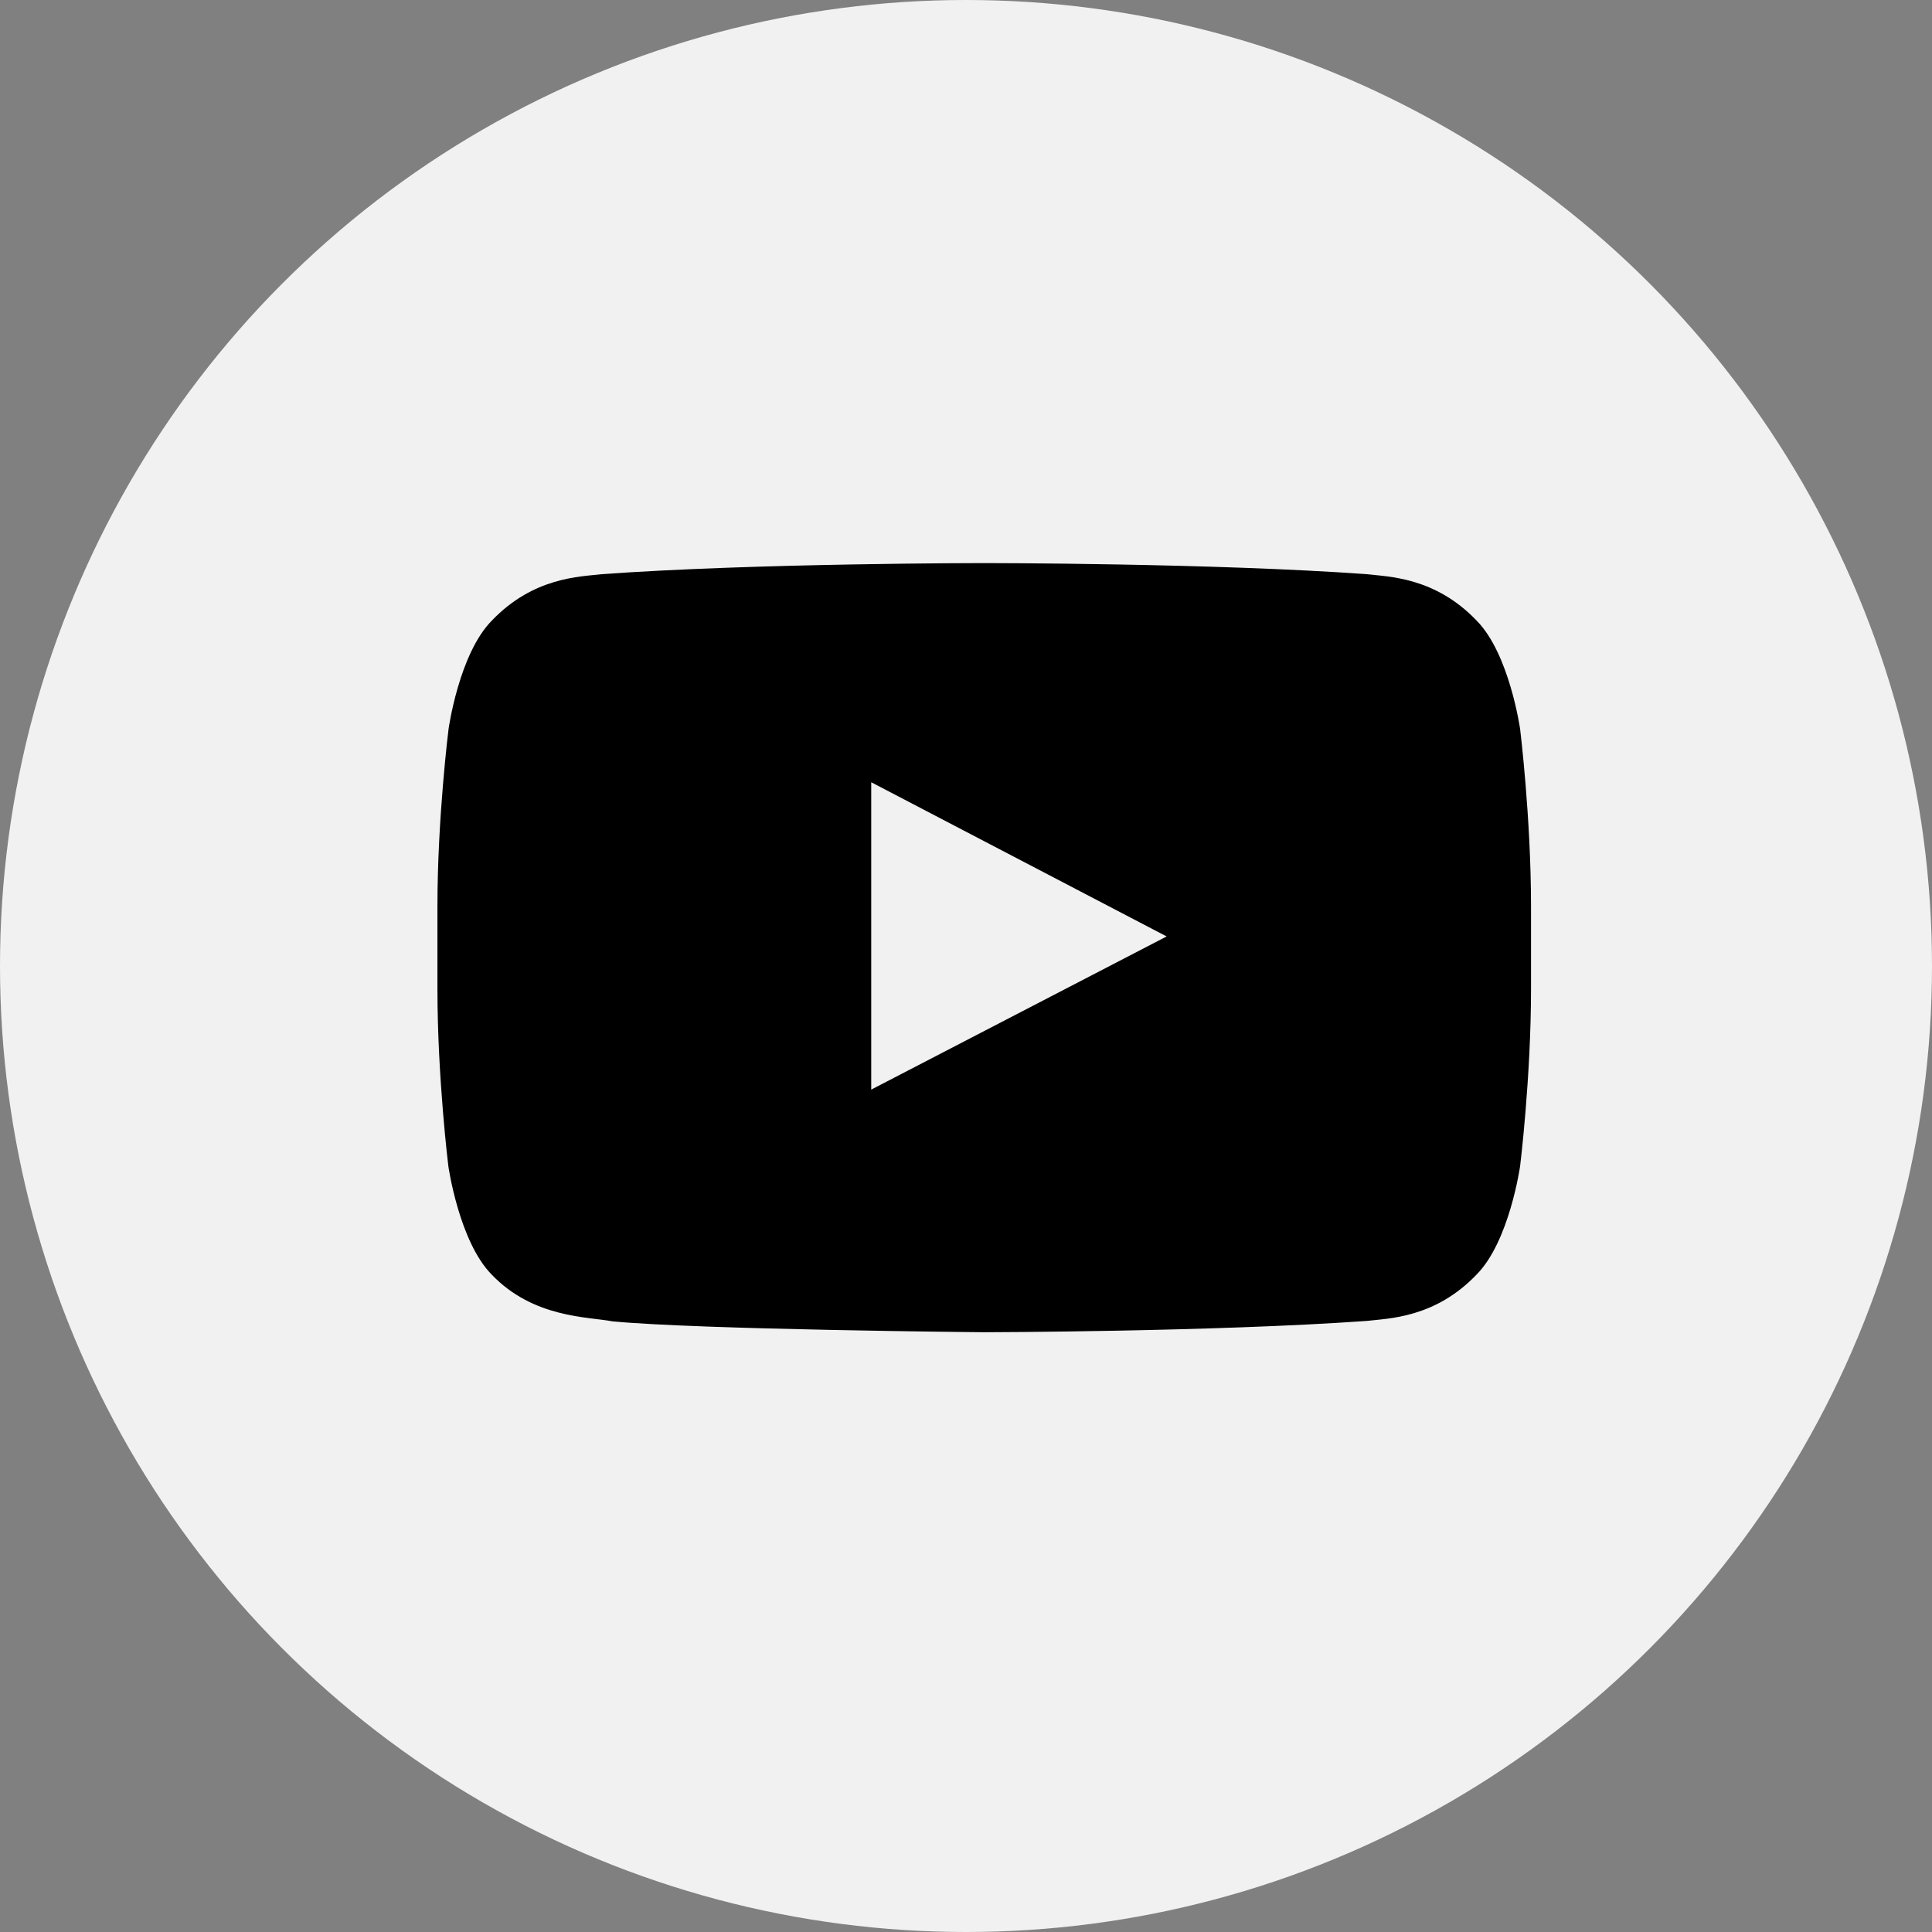
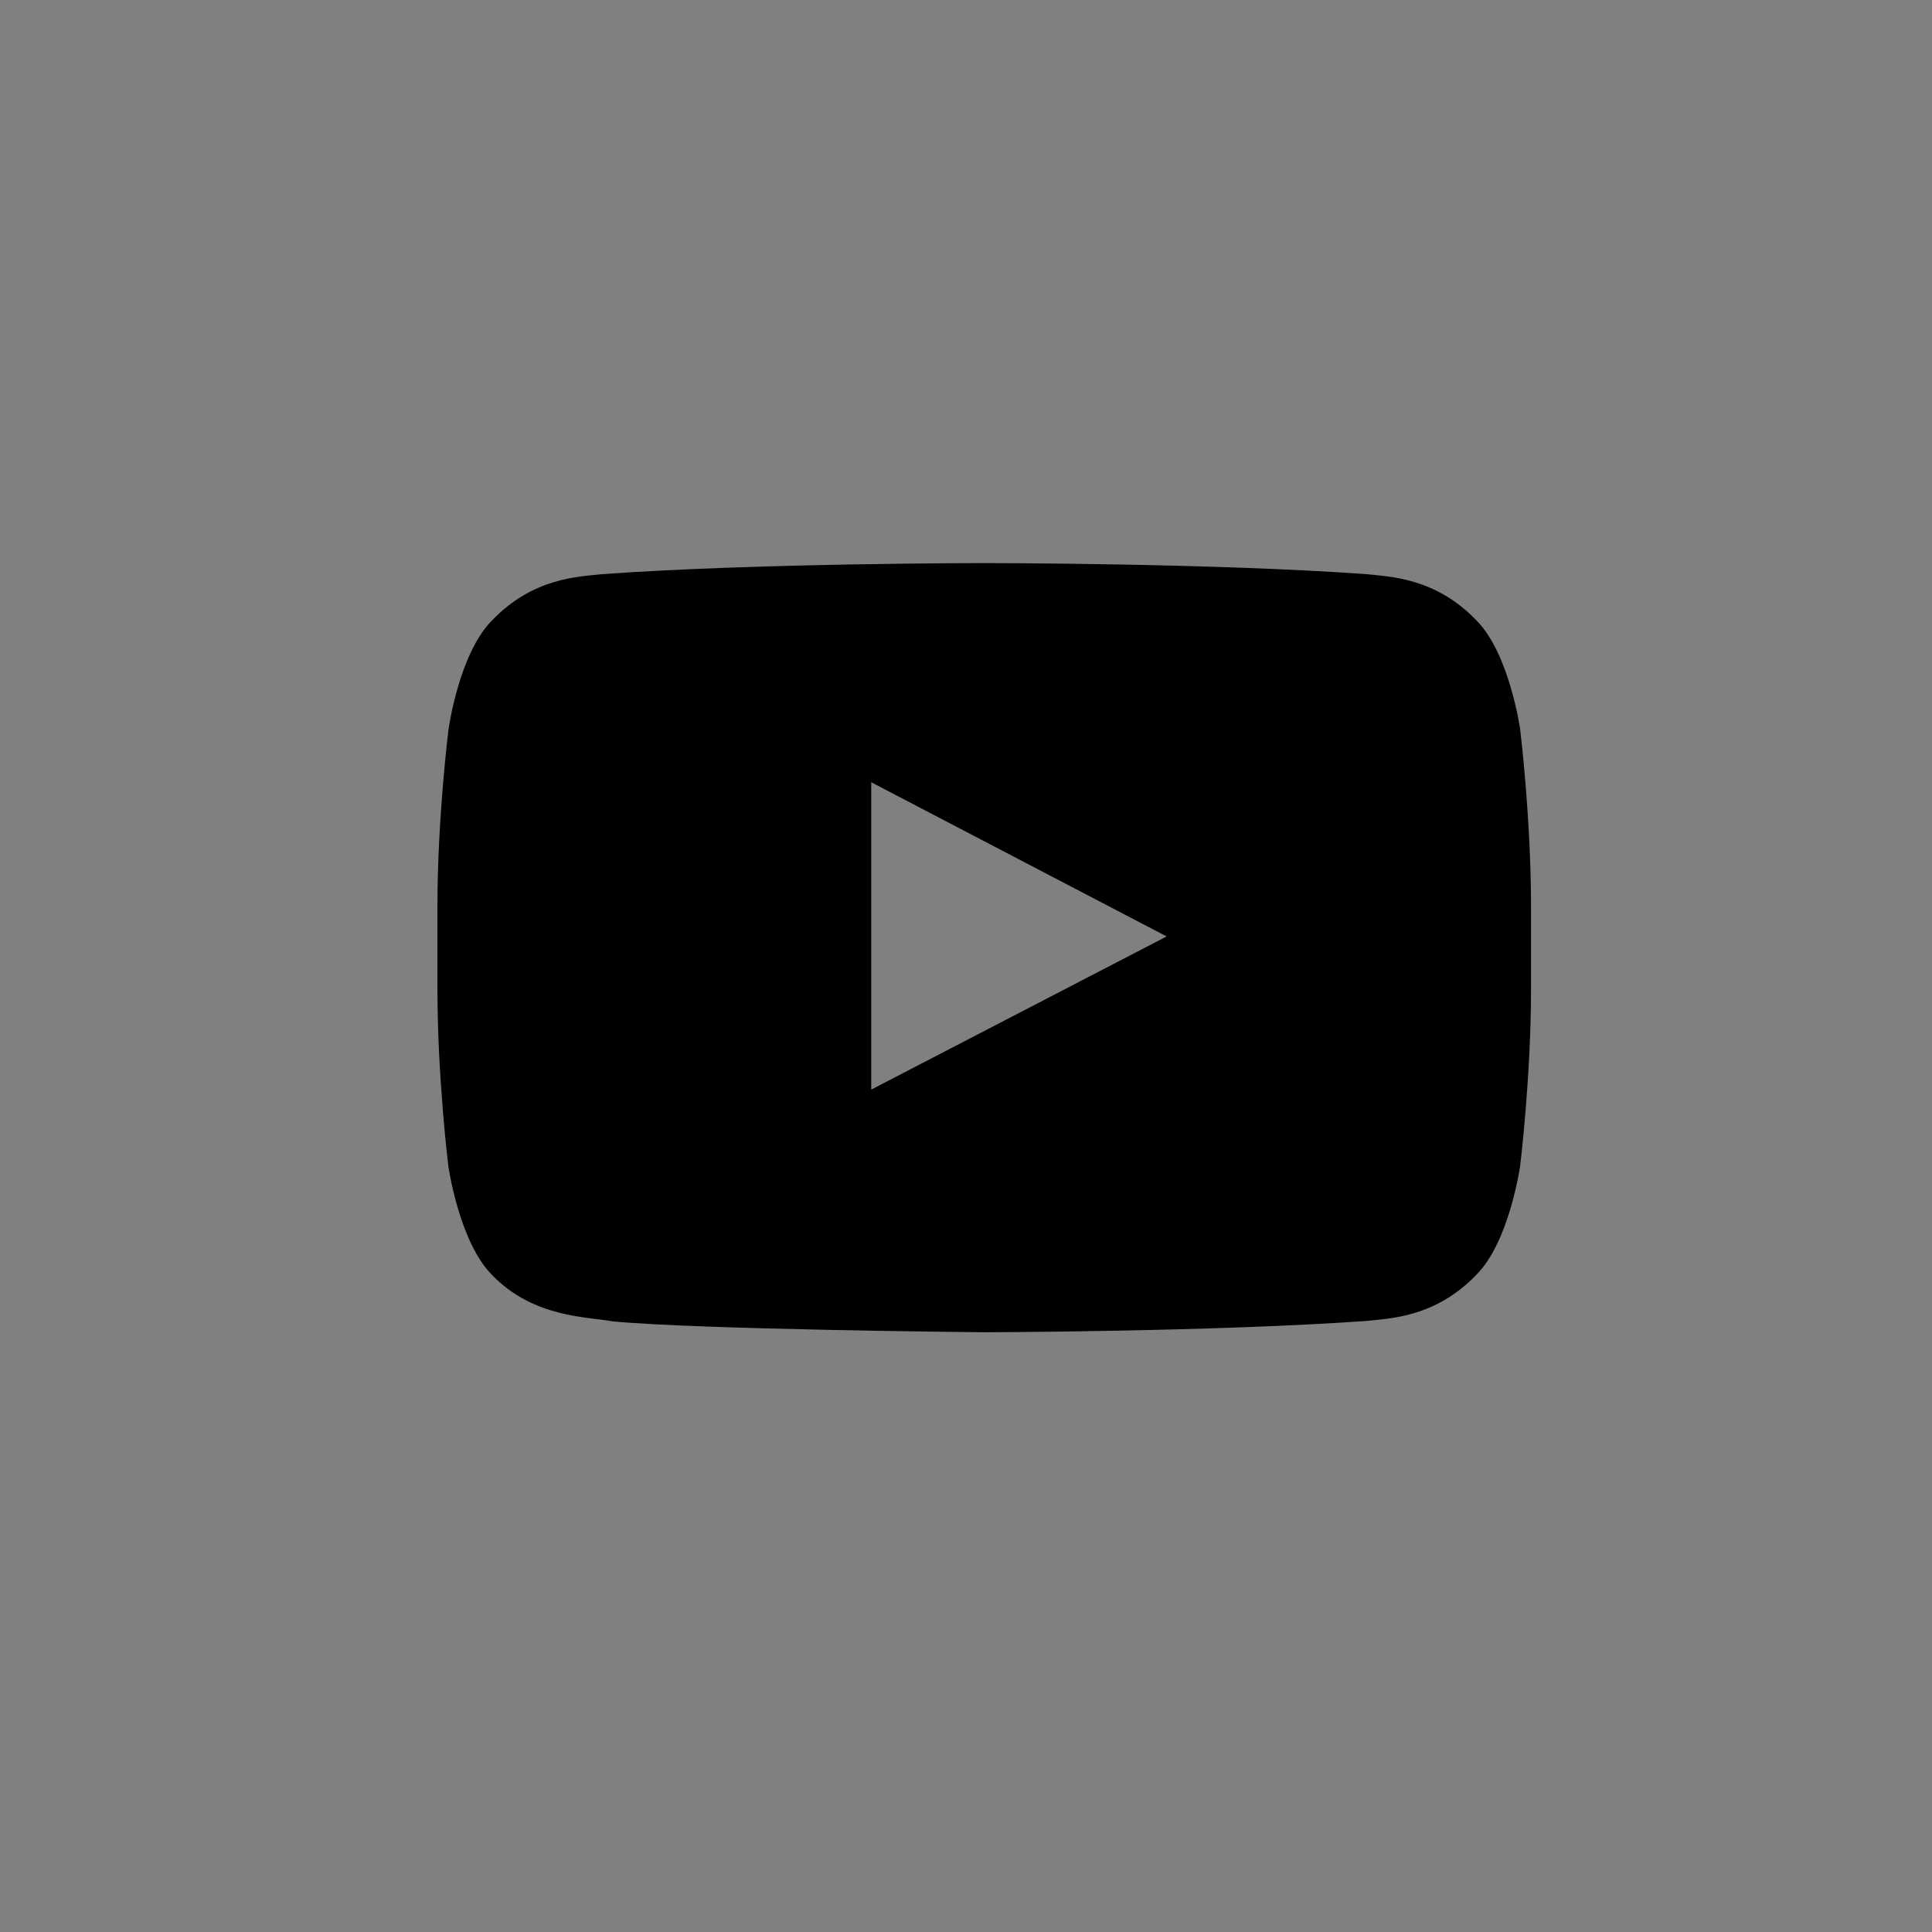
<svg xmlns="http://www.w3.org/2000/svg" width="53" height="53" viewBox="0 0 53 53" fill="none">
  <rect x="0" y="0" width="53" height="53" fill="#808080" stroke="none" />
-   <circle cx="26.5" cy="26.5" r="26.5" fill="#F1F1F1" />
-   <path d="M41.701 20C41.701 20 41.408 17.932 40.506 17.023C39.363 15.828 38.086 15.822 37.5 15.752C33.305 15.447 27.006 15.447 27.006 15.447H26.994C26.994 15.447 20.695 15.447 16.5 15.752C15.914 15.822 14.637 15.828 13.494 17.023C12.592 17.932 12.305 20 12.305 20C12.305 20 12 22.432 12 24.858V27.131C12 29.557 12.299 31.988 12.299 31.988C12.299 31.988 12.592 34.057 13.488 34.965C14.631 36.16 16.131 36.119 16.799 36.248C19.201 36.477 27 36.547 27 36.547C27 36.547 33.305 36.535 37.5 36.236C38.086 36.166 39.363 36.16 40.506 34.965C41.408 34.057 41.701 31.988 41.701 31.988C41.701 31.988 42 29.563 42 27.131V24.858C42 22.432 41.701 20 41.701 20ZM23.9 29.891V21.459L32.004 25.689L23.9 29.891Z" fill="black" />
+   <path d="M41.701 20C41.701 20 41.408 17.932 40.506 17.023C39.363 15.828 38.086 15.822 37.5 15.752C33.305 15.447 27.006 15.447 27.006 15.447C26.994 15.447 20.695 15.447 16.5 15.752C15.914 15.822 14.637 15.828 13.494 17.023C12.592 17.932 12.305 20 12.305 20C12.305 20 12 22.432 12 24.858V27.131C12 29.557 12.299 31.988 12.299 31.988C12.299 31.988 12.592 34.057 13.488 34.965C14.631 36.16 16.131 36.119 16.799 36.248C19.201 36.477 27 36.547 27 36.547C27 36.547 33.305 36.535 37.5 36.236C38.086 36.166 39.363 36.16 40.506 34.965C41.408 34.057 41.701 31.988 41.701 31.988C41.701 31.988 42 29.563 42 27.131V24.858C42 22.432 41.701 20 41.701 20ZM23.9 29.891V21.459L32.004 25.689L23.9 29.891Z" fill="black" />
</svg>